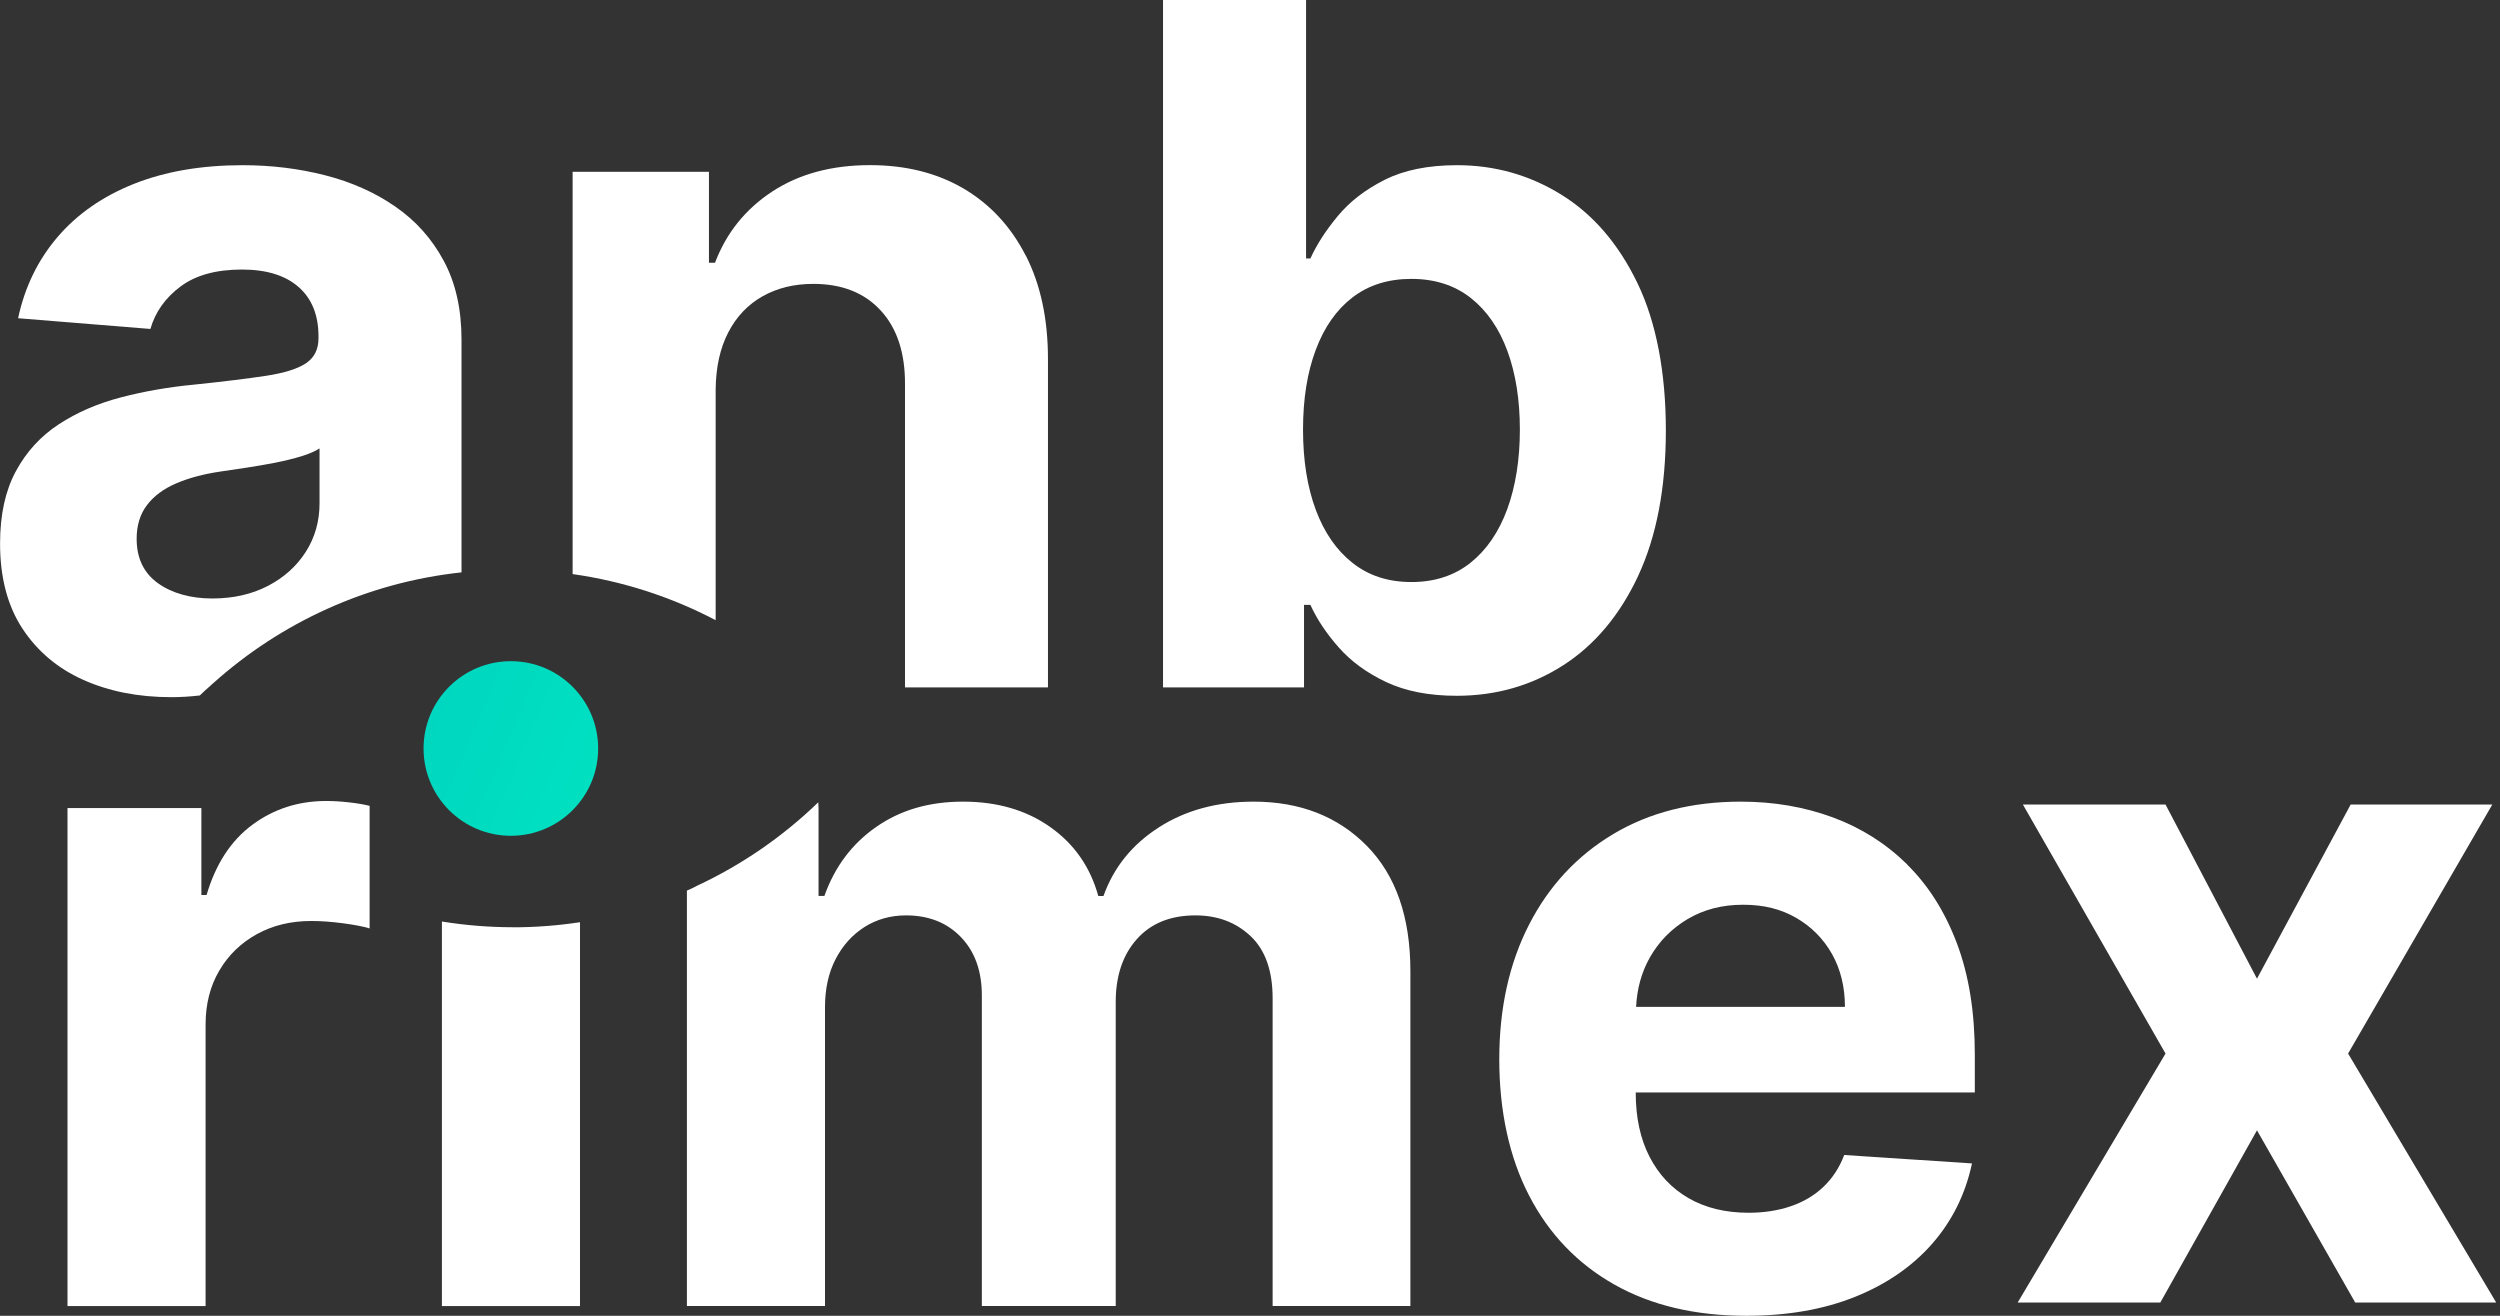
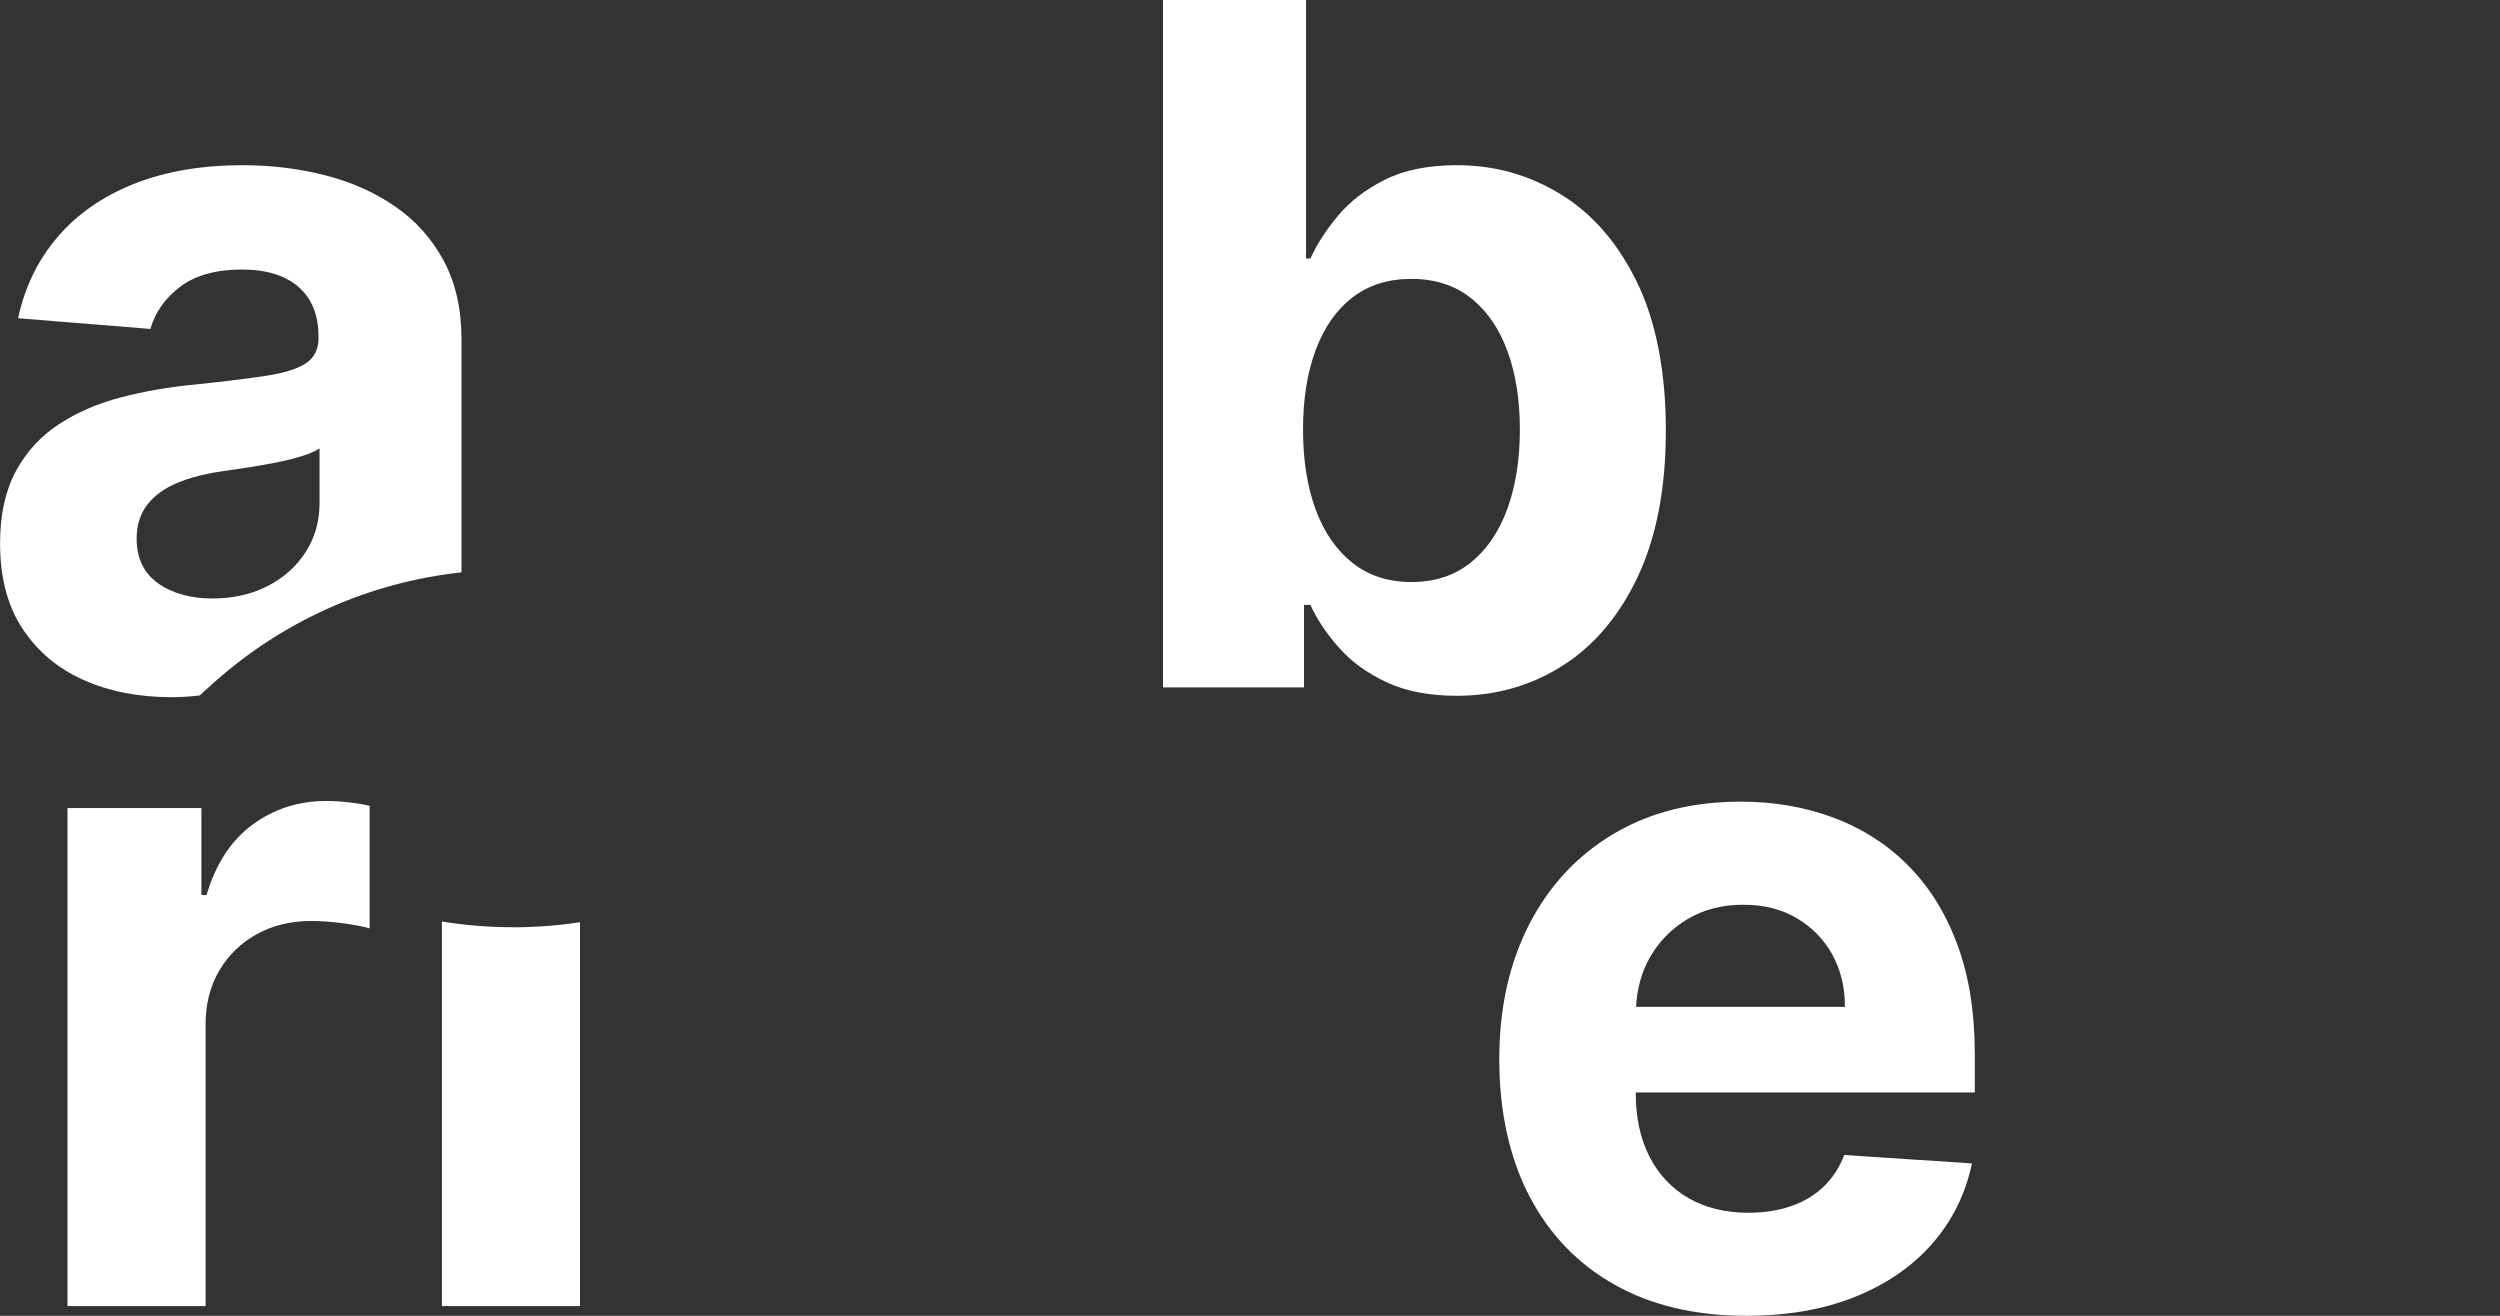
<svg xmlns="http://www.w3.org/2000/svg" width="100%" height="100%" viewBox="0 0 380 200" version="1.1" xml:space="preserve" style="fill-rule:evenodd;clip-rule:evenodd;stroke-linejoin:round;stroke-miterlimit:2;">
  <rect x="0" y="0" width="380" height="200" fill="#333333" stroke="none" />
  <path d="M249,87.53c2.8,-6 4.21,-13.38 4.21,-22.12c0,-8.74 -1.45,-16.46 -4.34,-22.42c-2.89,-5.97 -6.75,-10.44 -11.58,-13.42c-4.83,-2.98 -10.1,-4.46 -15.81,-4.46c-4.39,0 -8.06,0.74 -11,2.22c-2.95,1.48 -5.33,3.32 -7.14,5.51c-1.82,2.19 -3.21,4.35 -4.16,6.45l-0.66,0l0,-39.29l-21.74,0l0,104.49l21.43,-0l0,-12.55l0.97,-0c0.99,2.18 2.42,4.33 4.29,6.45c1.87,2.13 4.28,3.89 7.22,5.28c2.94,1.39 6.52,2.09 10.74,2.09c5.95,-0 11.34,-1.54 16.15,-4.62c4.81,-3.08 8.62,-7.62 11.43,-13.62l-0.01,0.01Zm-19.89,-10.16c-1.28,3.49 -3.14,6.21 -5.59,8.17c-2.45,1.95 -5.45,2.93 -8.98,2.93c-3.53,-0 -6.48,-0.96 -8.93,-2.89c-2.45,-1.92 -4.32,-4.62 -5.61,-8.08c-1.29,-3.47 -1.94,-7.53 -1.94,-12.2c0,-4.67 0.65,-8.71 1.94,-12.14c1.29,-3.44 3.15,-6.09 5.59,-7.96c2.43,-1.87 5.41,-2.81 8.95,-2.81c3.54,-0 6.58,0.97 9.03,2.91c2.45,1.94 4.3,4.63 5.56,8.06c1.26,3.44 1.89,7.42 1.89,11.94c0,4.52 -0.64,8.58 -1.91,12.07Z" style="fill:#fff;fill-rule:nonzero;" />
  <path d="M289.91,131.41c-3.24,-3.19 -7.02,-5.58 -11.33,-7.17c-4.32,-1.59 -8.97,-2.39 -13.97,-2.39c-7.42,0 -13.89,1.64 -19.39,4.92c-5.5,3.29 -9.77,7.87 -12.79,13.75c-3.02,5.88 -4.54,12.71 -4.54,20.5c0,7.79 1.51,14.89 4.54,20.72c3.02,5.83 7.33,10.33 12.93,13.5c5.6,3.17 12.3,4.76 20.08,4.76c6.24,0 11.75,-0.96 16.53,-2.88c4.78,-1.92 8.69,-4.62 11.73,-8.08c3.03,-3.47 5.05,-7.53 6.04,-12.2l-19.42,-1.28c-0.72,1.91 -1.77,3.51 -3.15,4.83c-1.38,1.32 -3.04,2.3 -4.98,2.96c-1.94,0.66 -4.07,0.99 -6.41,0.99c-3.51,0 -6.55,-0.74 -9.12,-2.22c-2.56,-1.48 -4.54,-3.58 -5.94,-6.31c-1.4,-2.73 -2.09,-5.96 -2.09,-9.71l0,-0.05l51.54,0l0,-5.76c0,-6.44 -0.9,-12.06 -2.71,-16.87c-1.81,-4.81 -4.33,-8.81 -7.57,-12l0.02,-0.01Zm-41.22,21.63c0.13,-2.71 0.8,-5.21 2.07,-7.47c1.38,-2.45 3.29,-4.4 5.74,-5.86c2.45,-1.46 5.26,-2.19 8.45,-2.19c3.19,0 5.74,0.66 8.06,1.99c2.31,1.33 4.13,3.16 5.45,5.49c1.31,2.33 1.97,5.01 1.97,8.04l-31.74,0Z" style="fill:#fff;fill-rule:nonzero;" />
-   <path d="M356.91,160.14l21.92,-37.85l-21.53,-0l-14.24,26.47l-13.9,-26.47l-21.68,-0l21.68,37.85l-22.47,37.84l21.68,-0l14.69,-26.17l14.93,26.17l21.43,-0l-22.51,-37.84Z" style="fill:#fff;fill-rule:nonzero;" />
  <path d="M49.59,121.75c-4.24,0 -7.98,1.21 -11.24,3.62c-3.25,2.41 -5.57,5.97 -6.95,10.67l-0.79,0l0,-13.21l-20.35,0l-0,75.69l20.99,0l-0,-42.82c-0,-3.09 0.7,-5.82 2.09,-8.18c1.39,-2.37 3.3,-4.21 5.72,-5.54c2.41,-1.33 5.16,-1.99 8.25,-1.99c1.44,0 3.04,0.11 4.78,0.34c1.74,0.23 3.11,0.49 4.09,0.79l0,-18.63c-0.92,-0.23 -1.99,-0.41 -3.21,-0.54c-1.22,-0.14 -2.35,-0.2 -3.4,-0.2l0.02,0Z" style="fill:#fff;fill-rule:nonzero;" />
-   <path d="M155.91,38.85c-2.25,-4.4 -5.39,-7.79 -9.43,-10.18c-4.05,-2.38 -8.8,-3.57 -14.24,-3.57c-5.82,0 -10.77,1.34 -14.84,4c-4.08,2.67 -6.99,6.29 -8.72,10.84l-0.92,0l0,-13.83l-20.72,0l0,61.15c7.75,1.1 15.07,3.51 21.74,7.01l0,-35.1c0.04,-3.36 0.67,-6.25 1.92,-8.65c1.24,-2.4 2.98,-4.22 5.2,-5.48c2.23,-1.26 4.8,-1.89 7.73,-1.89c4.35,0 7.77,1.35 10.25,4.06c2.48,2.7 3.71,6.45 3.68,11.25l0,46.02l21.73,0l0,-49.9c0,-6.09 -1.12,-11.33 -3.37,-15.74l-0.01,0.01Z" style="fill:#fff;fill-rule:nonzero;" />
  <path d="M77.97,140.94c-3.68,0 -7.28,-0.3 -10.8,-0.87l0,58.45l20.99,0l0,-58.34c-3.32,0.5 -6.73,0.77 -10.19,0.77l0,-0.01Z" style="fill:#fff;fill-rule:nonzero;" />
  <path d="M26.02,105.97c1.53,0 2.96,-0.1 4.35,-0.26c0.52,-0.51 1.06,-1 1.6,-1.47c0.06,-0.05 0.12,-0.11 0.17,-0.16c0.1,-0.09 0.2,-0.18 0.31,-0.27c10.24,-9.17 23.29,-15.26 37.7,-16.81l0,-35.36c0,-4.66 -0.9,-8.66 -2.71,-12.01c-1.8,-3.35 -4.26,-6.1 -7.37,-8.24c-3.11,-2.15 -6.67,-3.73 -10.66,-4.75c-4,-1.02 -8.17,-1.53 -12.53,-1.53c-6.26,0 -11.76,0.95 -16.5,2.83c-4.75,1.89 -8.61,4.57 -11.61,8.06c-2.99,3.49 -5,7.61 -6.02,12.37l20.11,1.63c0.75,-2.59 2.28,-4.74 4.59,-6.46c2.31,-1.72 5.42,-2.57 9.33,-2.57c3.71,-0 6.57,0.88 8.6,2.65c2.02,1.77 3.03,4.27 3.03,7.5l0,0.31c0,1.67 -0.63,2.92 -1.88,3.77c-1.26,0.85 -3.28,1.49 -6.07,1.92c-2.79,0.42 -6.46,0.88 -11.02,1.35c-3.88,0.37 -7.57,1.02 -11.09,1.94c-3.52,0.92 -6.66,2.28 -9.41,4.08c-2.76,1.8 -4.93,4.18 -6.53,7.14c-1.6,2.96 -2.4,6.62 -2.4,10.97c0,5.17 1.13,9.48 3.39,12.93c2.27,3.45 5.35,6.06 9.26,7.81c3.91,1.75 8.37,2.63 13.37,2.63l-0.01,0Zm-3.67,-29.21c1.05,-1.38 2.53,-2.47 4.44,-3.29c1.91,-0.82 4.13,-1.41 6.68,-1.79c1.19,-0.17 2.52,-0.37 3.98,-0.59c1.46,-0.22 2.93,-0.48 4.39,-0.76c1.46,-0.29 2.78,-0.62 3.95,-0.97c1.17,-0.36 2.1,-0.76 2.78,-1.2l-0,8.32c-0,2.76 -0.7,5.22 -2.09,7.4c-1.39,2.18 -3.32,3.91 -5.76,5.18c-2.45,1.27 -5.27,1.91 -8.47,1.91c-3.2,0 -6.08,-0.77 -8.24,-2.32c-2.16,-1.55 -3.24,-3.8 -3.24,-6.76c-0,-2.04 0.53,-3.75 1.58,-5.13Z" style="fill:#fff;fill-rule:nonzero;" />
-   <path d="M207.77,128.58c-4.42,-4.48 -10.15,-6.73 -17.22,-6.73c-5.56,0 -10.36,1.31 -14.42,3.92c-4.06,2.61 -6.86,6.09 -8.4,10.42l-0.79,0c-1.22,-4.4 -3.64,-7.89 -7.29,-10.47c-3.64,-2.58 -8.06,-3.87 -13.26,-3.87c-5.2,0 -9.52,1.28 -13.2,3.84c-3.68,2.56 -6.31,6.06 -7.88,10.49l-0.89,0l0,-13.36l-0.04,-0.87c-5.38,5.2 -11.61,9.51 -18.48,12.71c-0.49,0.27 -0.99,0.51 -1.49,0.71l0,63.14l20.99,0l-0,-45.43c-0,-2.79 0.54,-5.23 1.62,-7.31c1.09,-2.09 2.56,-3.71 4.41,-4.88c1.85,-1.16 3.95,-1.75 6.28,-1.75c3.45,0 6.23,1.1 8.35,3.3c2.12,2.2 3.18,5.16 3.18,8.87l0,47.2l20.35,0l0,-46.22c0,-3.94 1.06,-7.12 3.2,-9.53c2.14,-2.41 5.11,-3.62 8.92,-3.62c3.35,0 6.15,1.05 8.38,3.15c2.23,2.1 3.35,5.26 3.35,9.46l0,46.76l20.94,0l0,-50.9c0,-8.21 -2.21,-14.56 -6.63,-19.05l0.02,0.02Z" style="fill:#fff;fill-rule:nonzero;" />
-   <circle cx="77.65" cy="113.77" r="13.27" style="fill:url(#_Linear1);" />
  <defs>
    <linearGradient id="_Linear1" x1="0" y1="0" x2="1" y2="0" gradientUnits="userSpaceOnUse" gradientTransform="matrix(162.96,67.2,-67.2,162.96,-31.48,68.77)">
      <stop offset="0" style="stop-color:#009fbd;stop-opacity:1" />
      <stop offset="0.04" style="stop-color:#009fbd;stop-opacity:1" />
      <stop offset="0.26" style="stop-color:#00b8be;stop-opacity:1" />
      <stop offset="0.55" style="stop-color:#00d4c0;stop-opacity:1" />
      <stop offset="0.81" style="stop-color:#00e5c1;stop-opacity:1" />
      <stop offset="1" style="stop-color:#00ebc2;stop-opacity:1" />
    </linearGradient>
  </defs>
</svg>